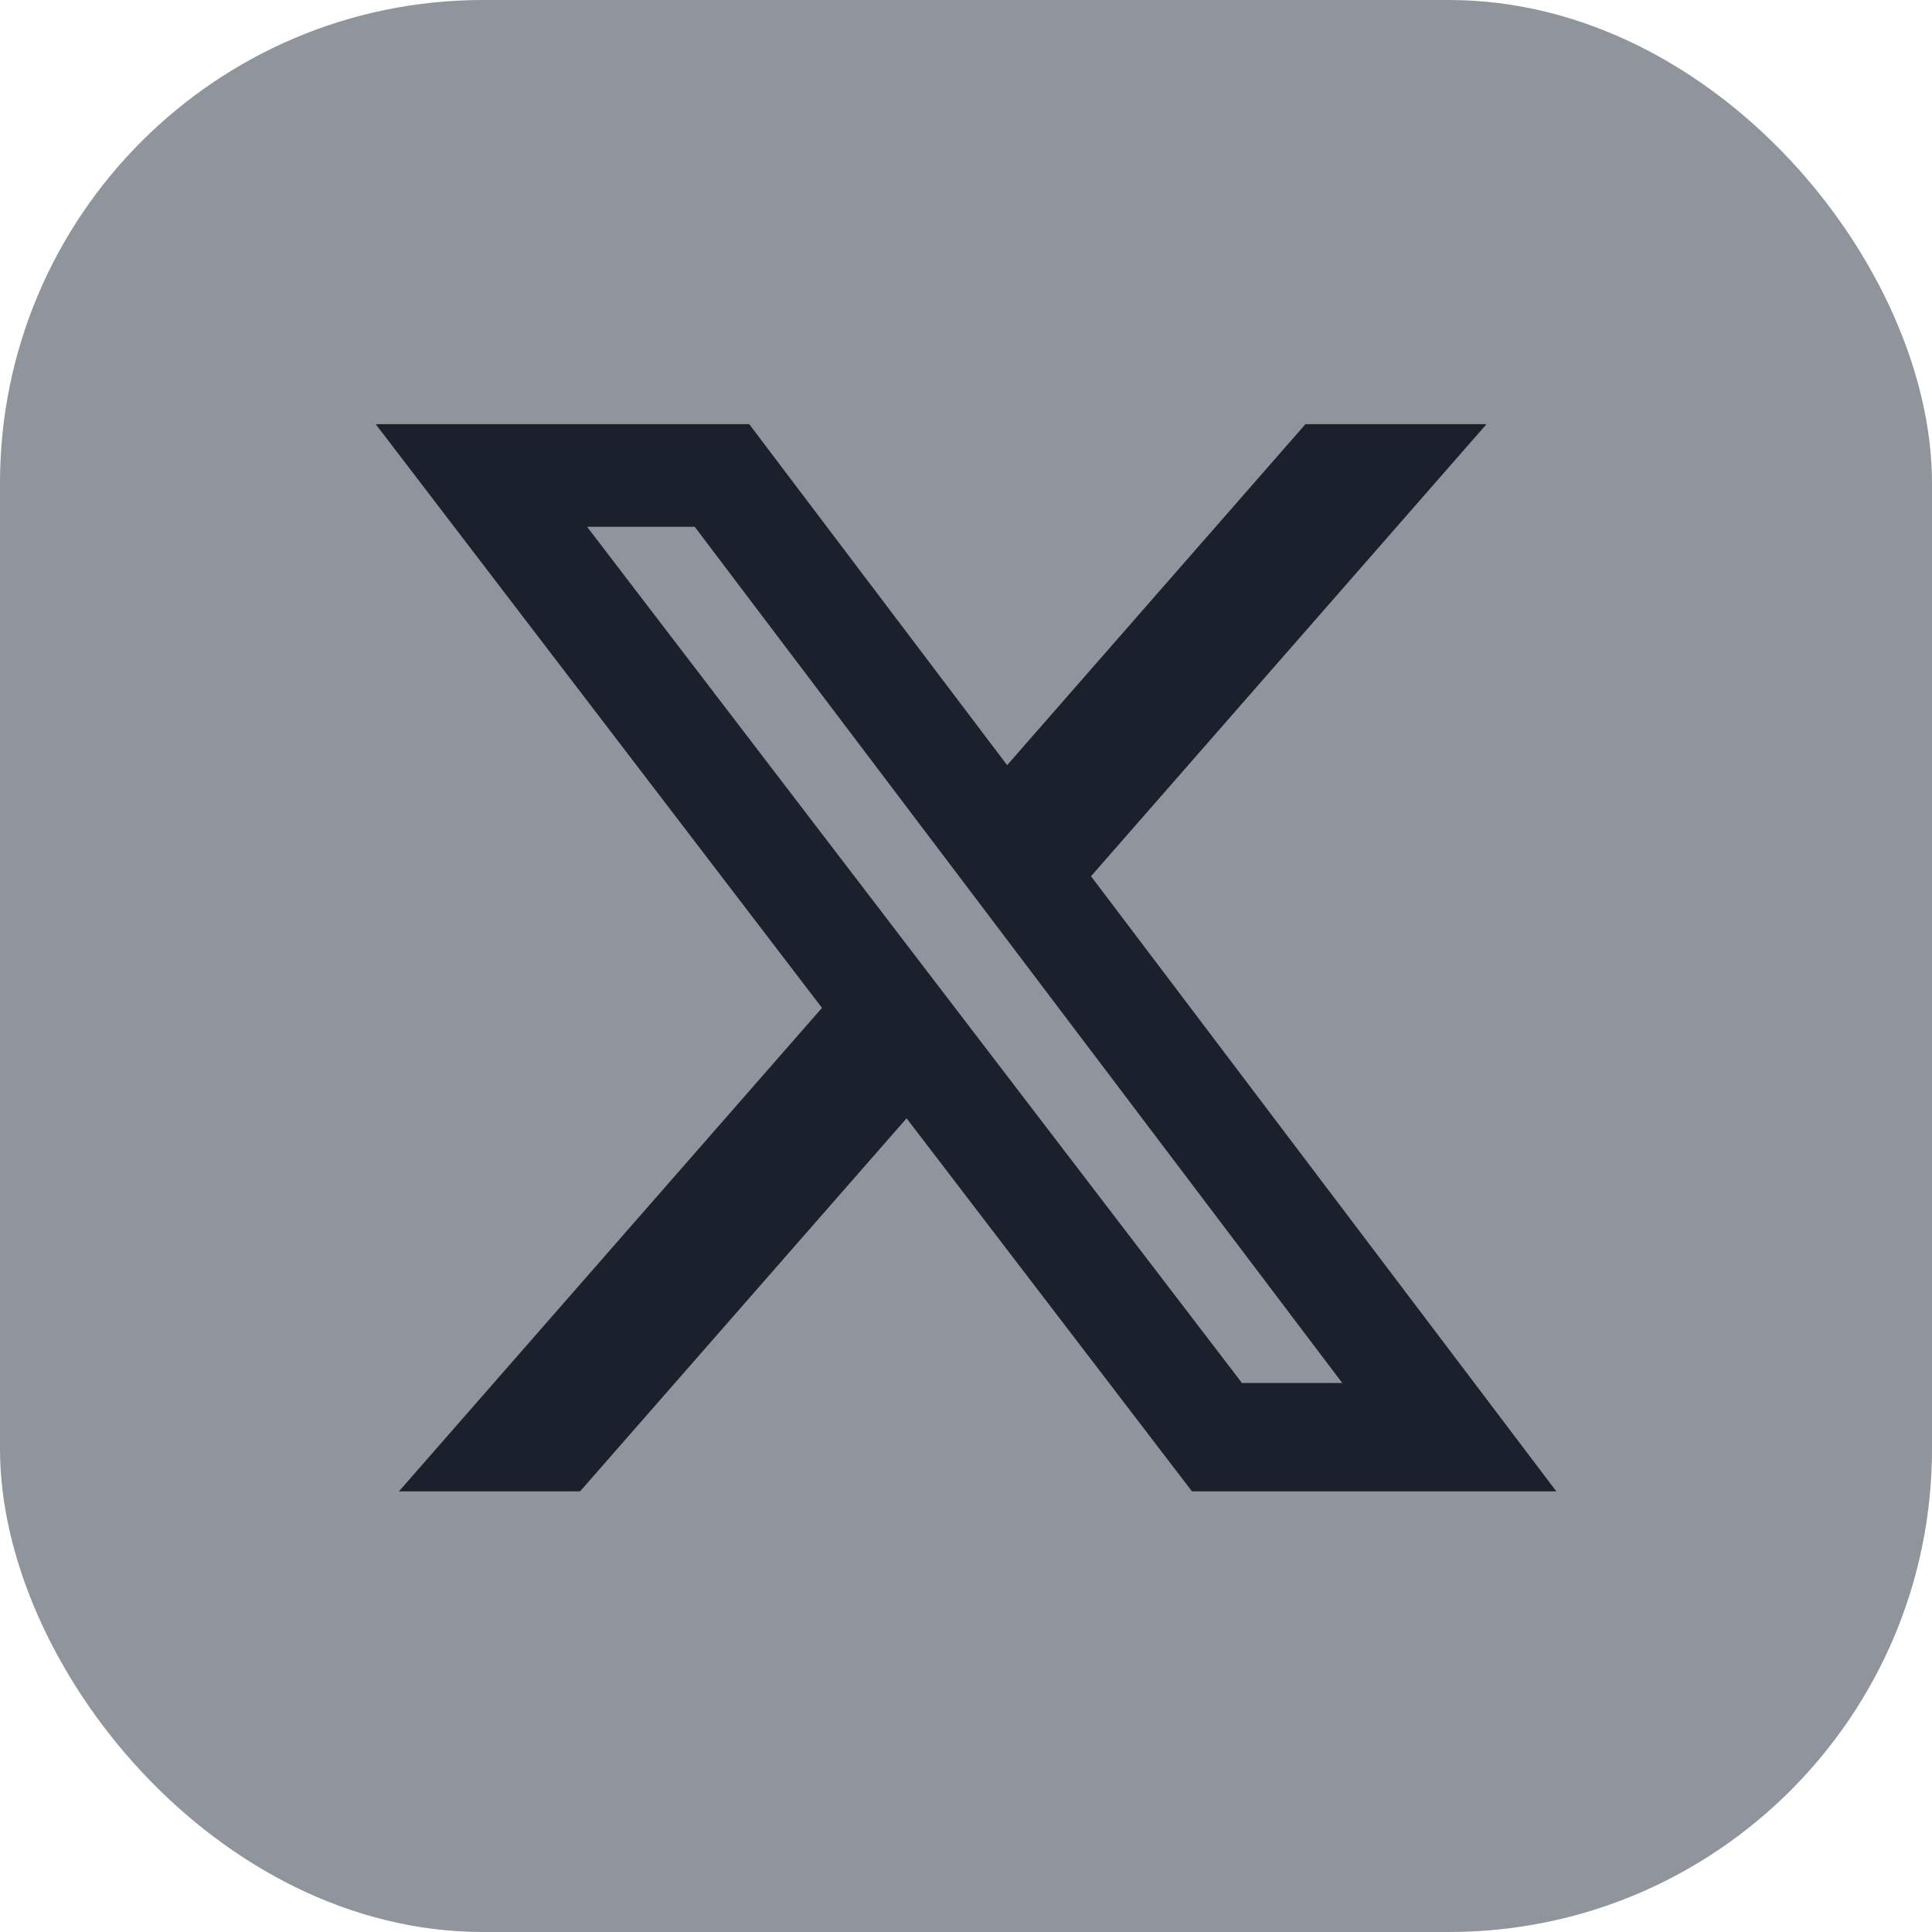
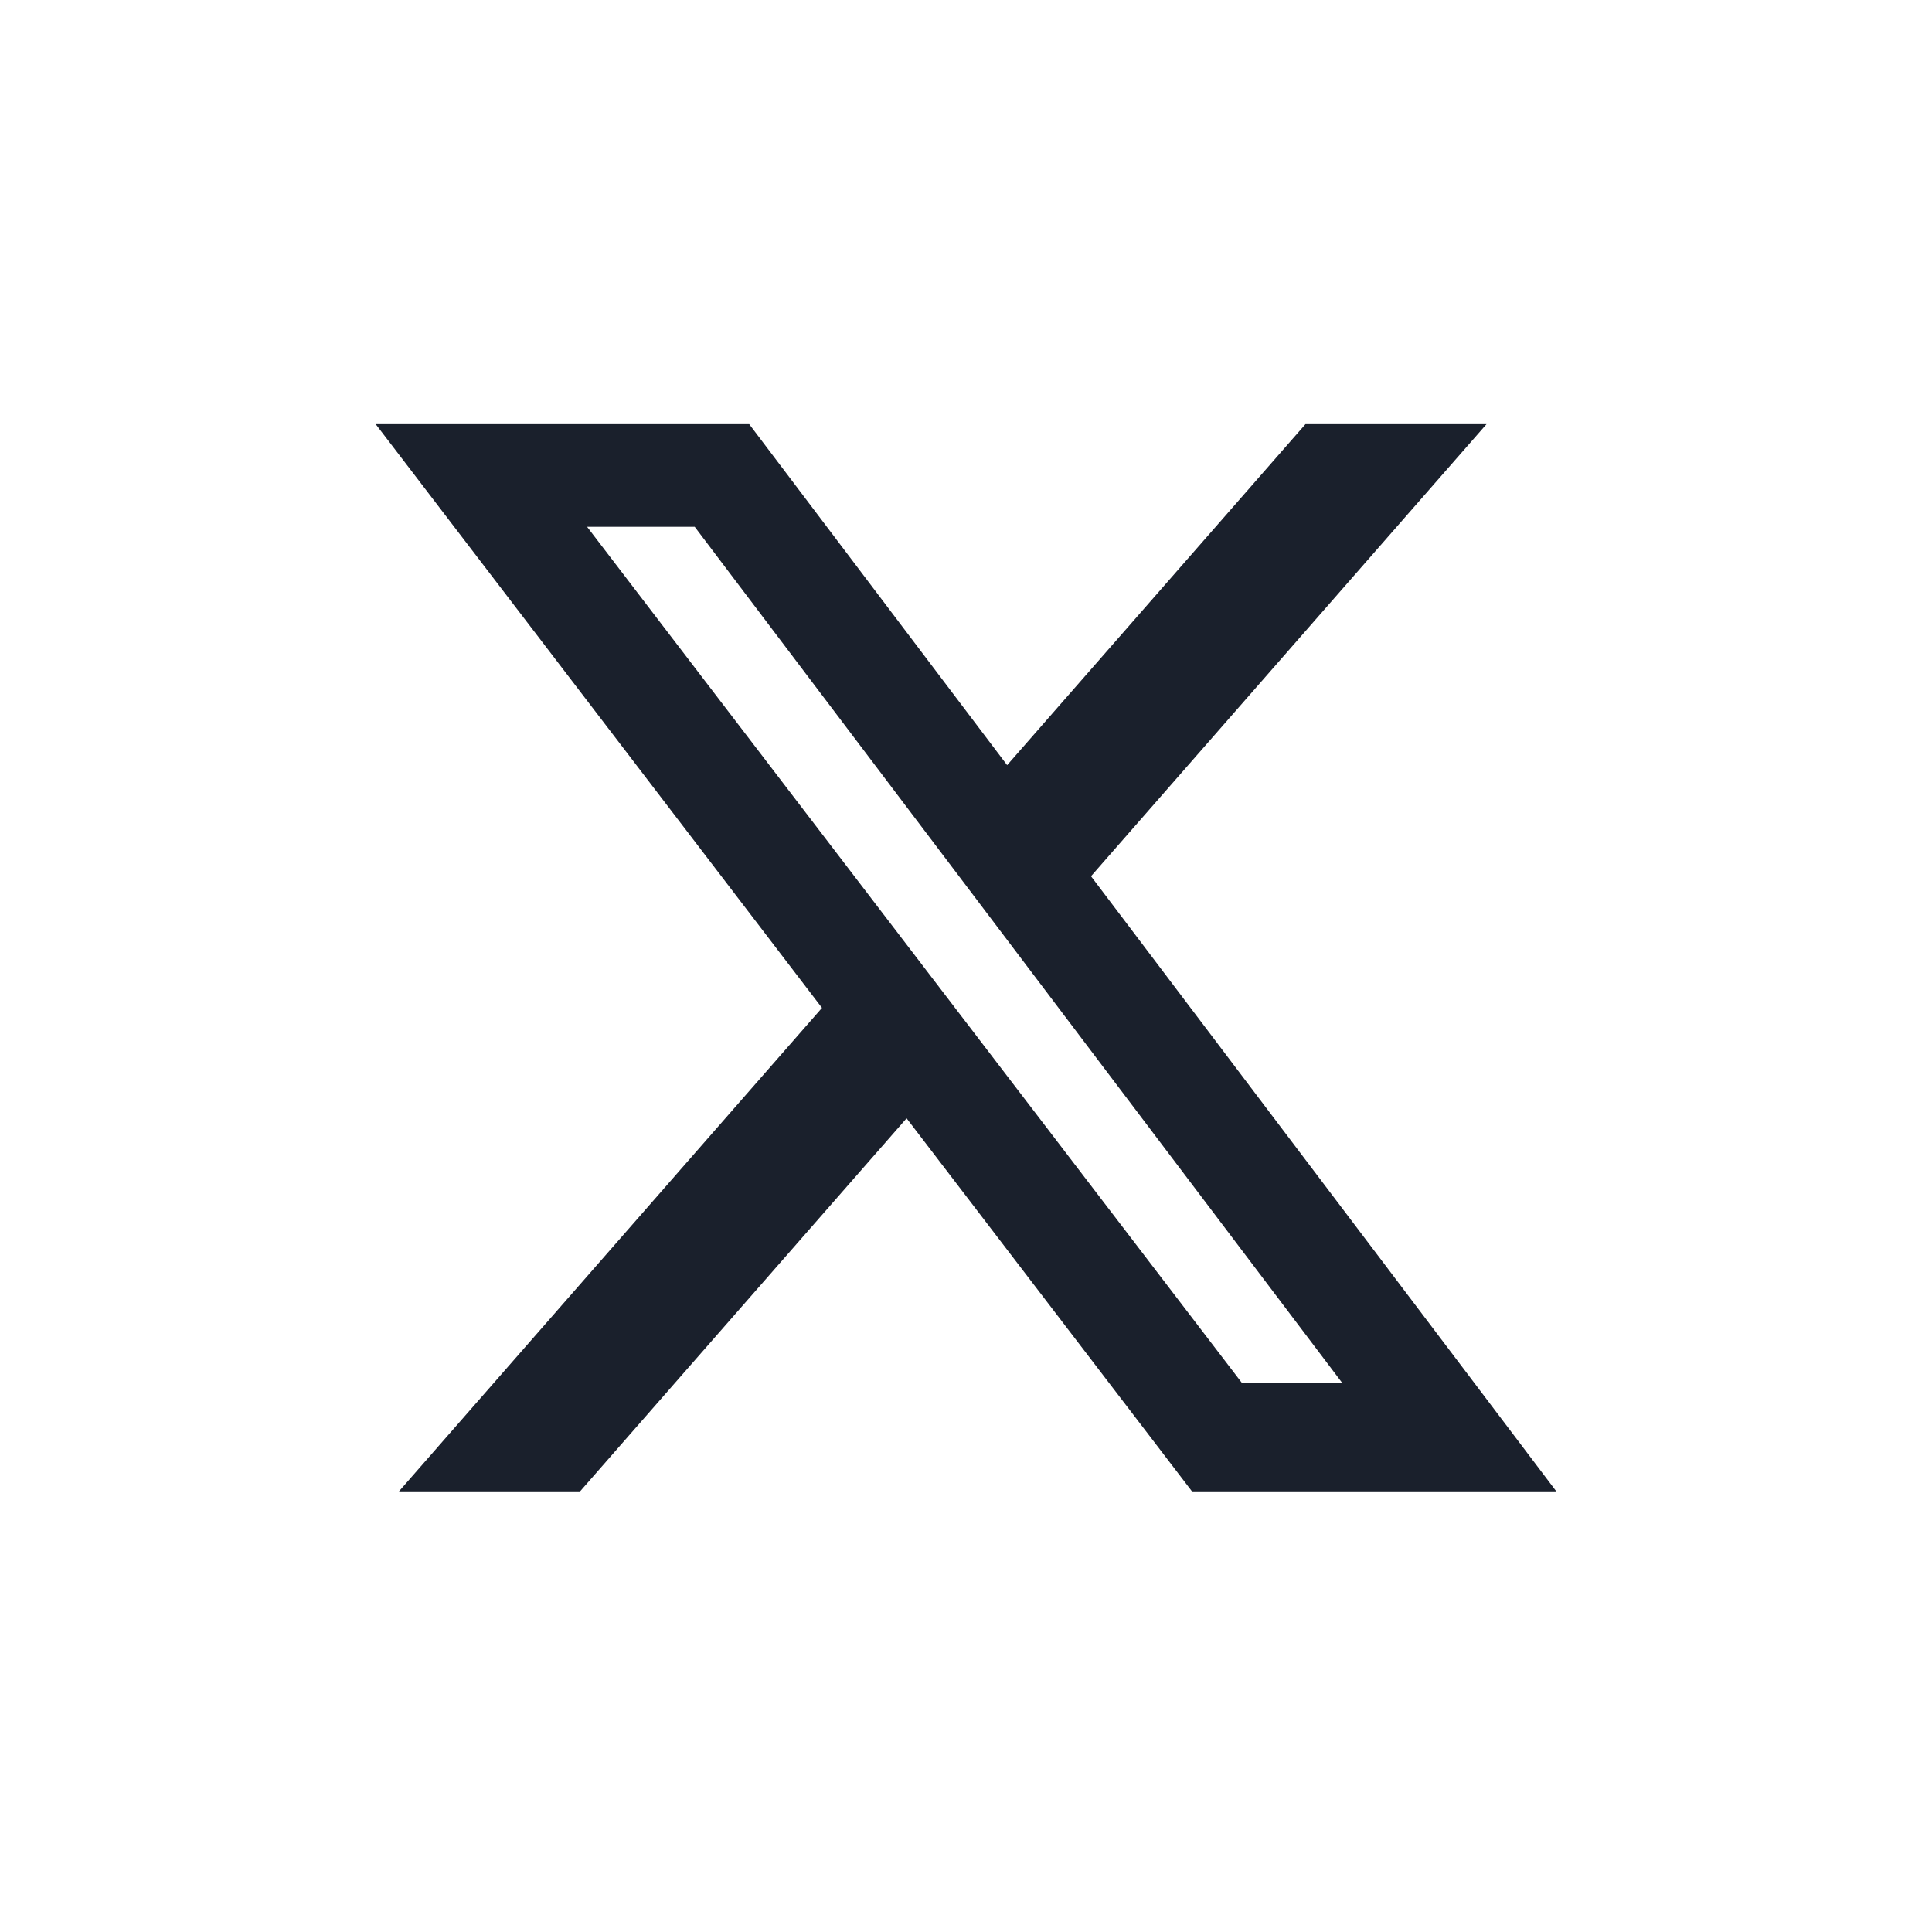
<svg xmlns="http://www.w3.org/2000/svg" width="24" height="24" viewBox="0 0 24 24" fill="none">
-   <rect width="24" height="24" rx="6" fill="#90949C" />
-   <path d="M16.217 5.269H18.466L13.553 10.885L19.333 18.526H14.807L11.262 13.892L7.206 18.526H4.956L10.211 12.52L4.667 5.269H9.307L12.511 9.505L16.217 5.269ZM15.428 17.18H16.674L8.63 6.544H7.293L15.428 17.18Z" fill="#1A202C" />
+   <path d="M16.217 5.269H18.466L13.553 10.885L19.333 18.526H14.807L11.262 13.892L7.206 18.526H4.956L10.211 12.52L4.667 5.269H9.307L12.511 9.505ZM15.428 17.18H16.674L8.63 6.544H7.293L15.428 17.18Z" fill="#1A202C" />
</svg>